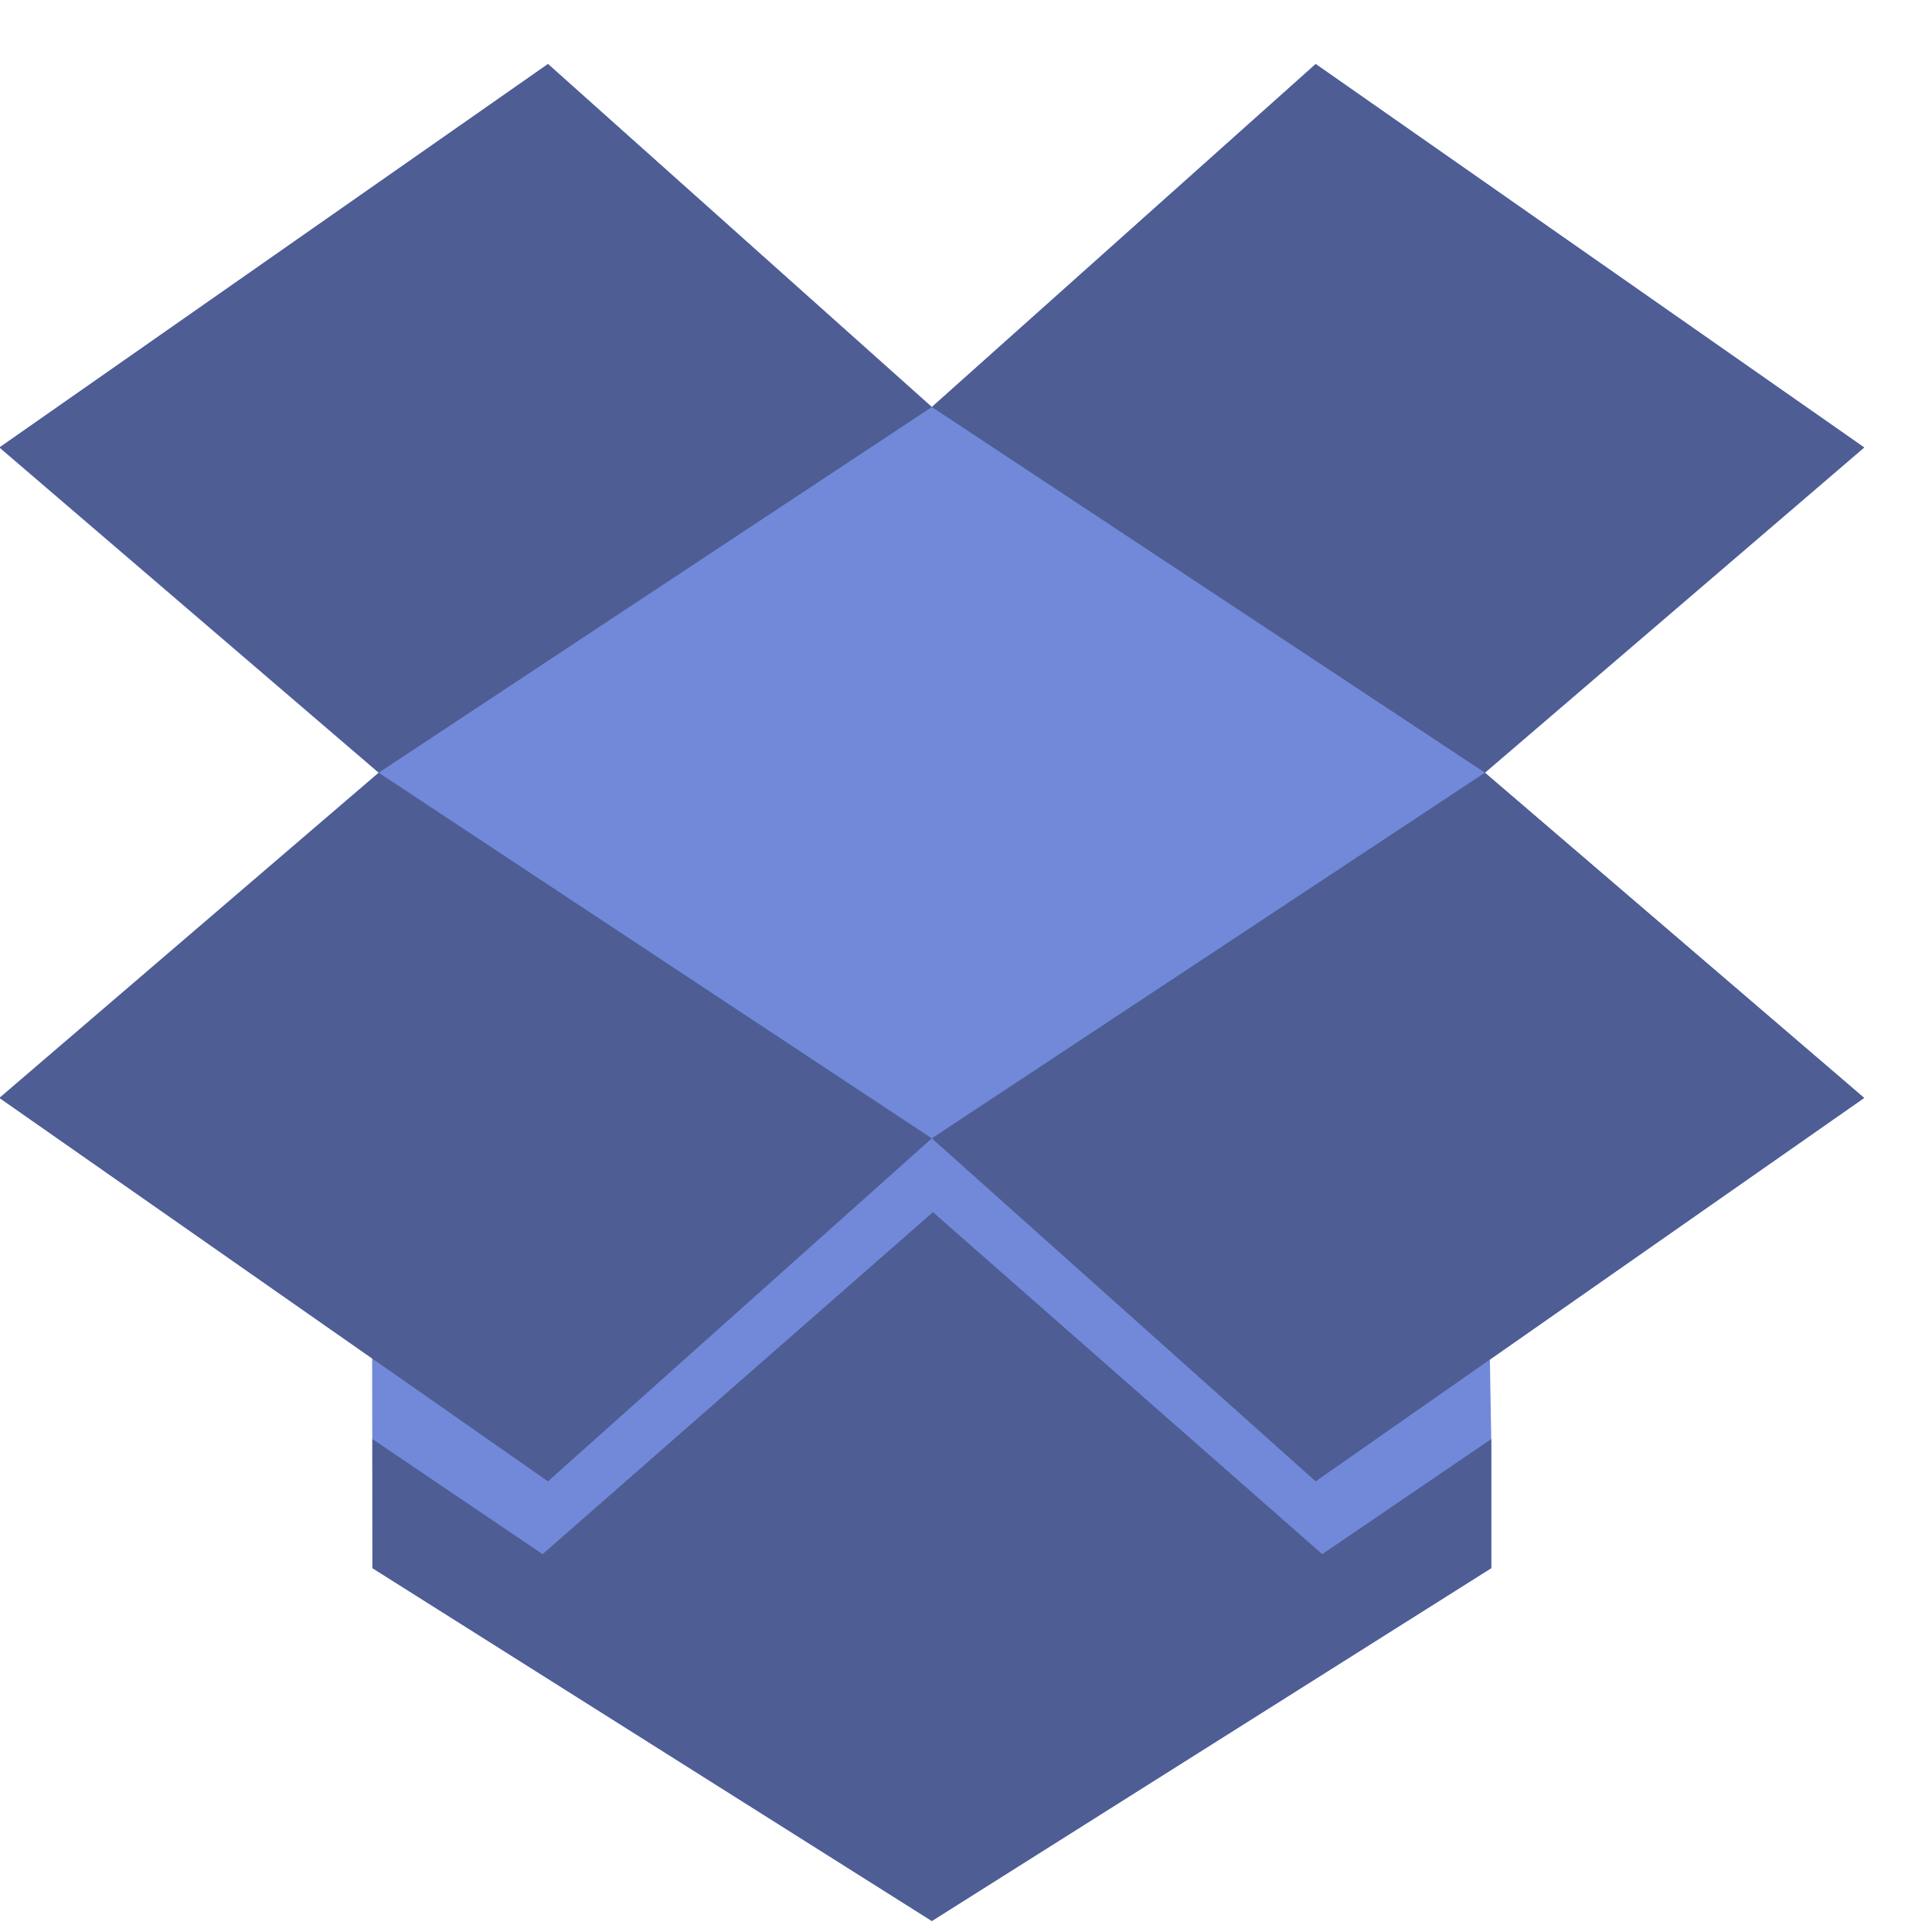
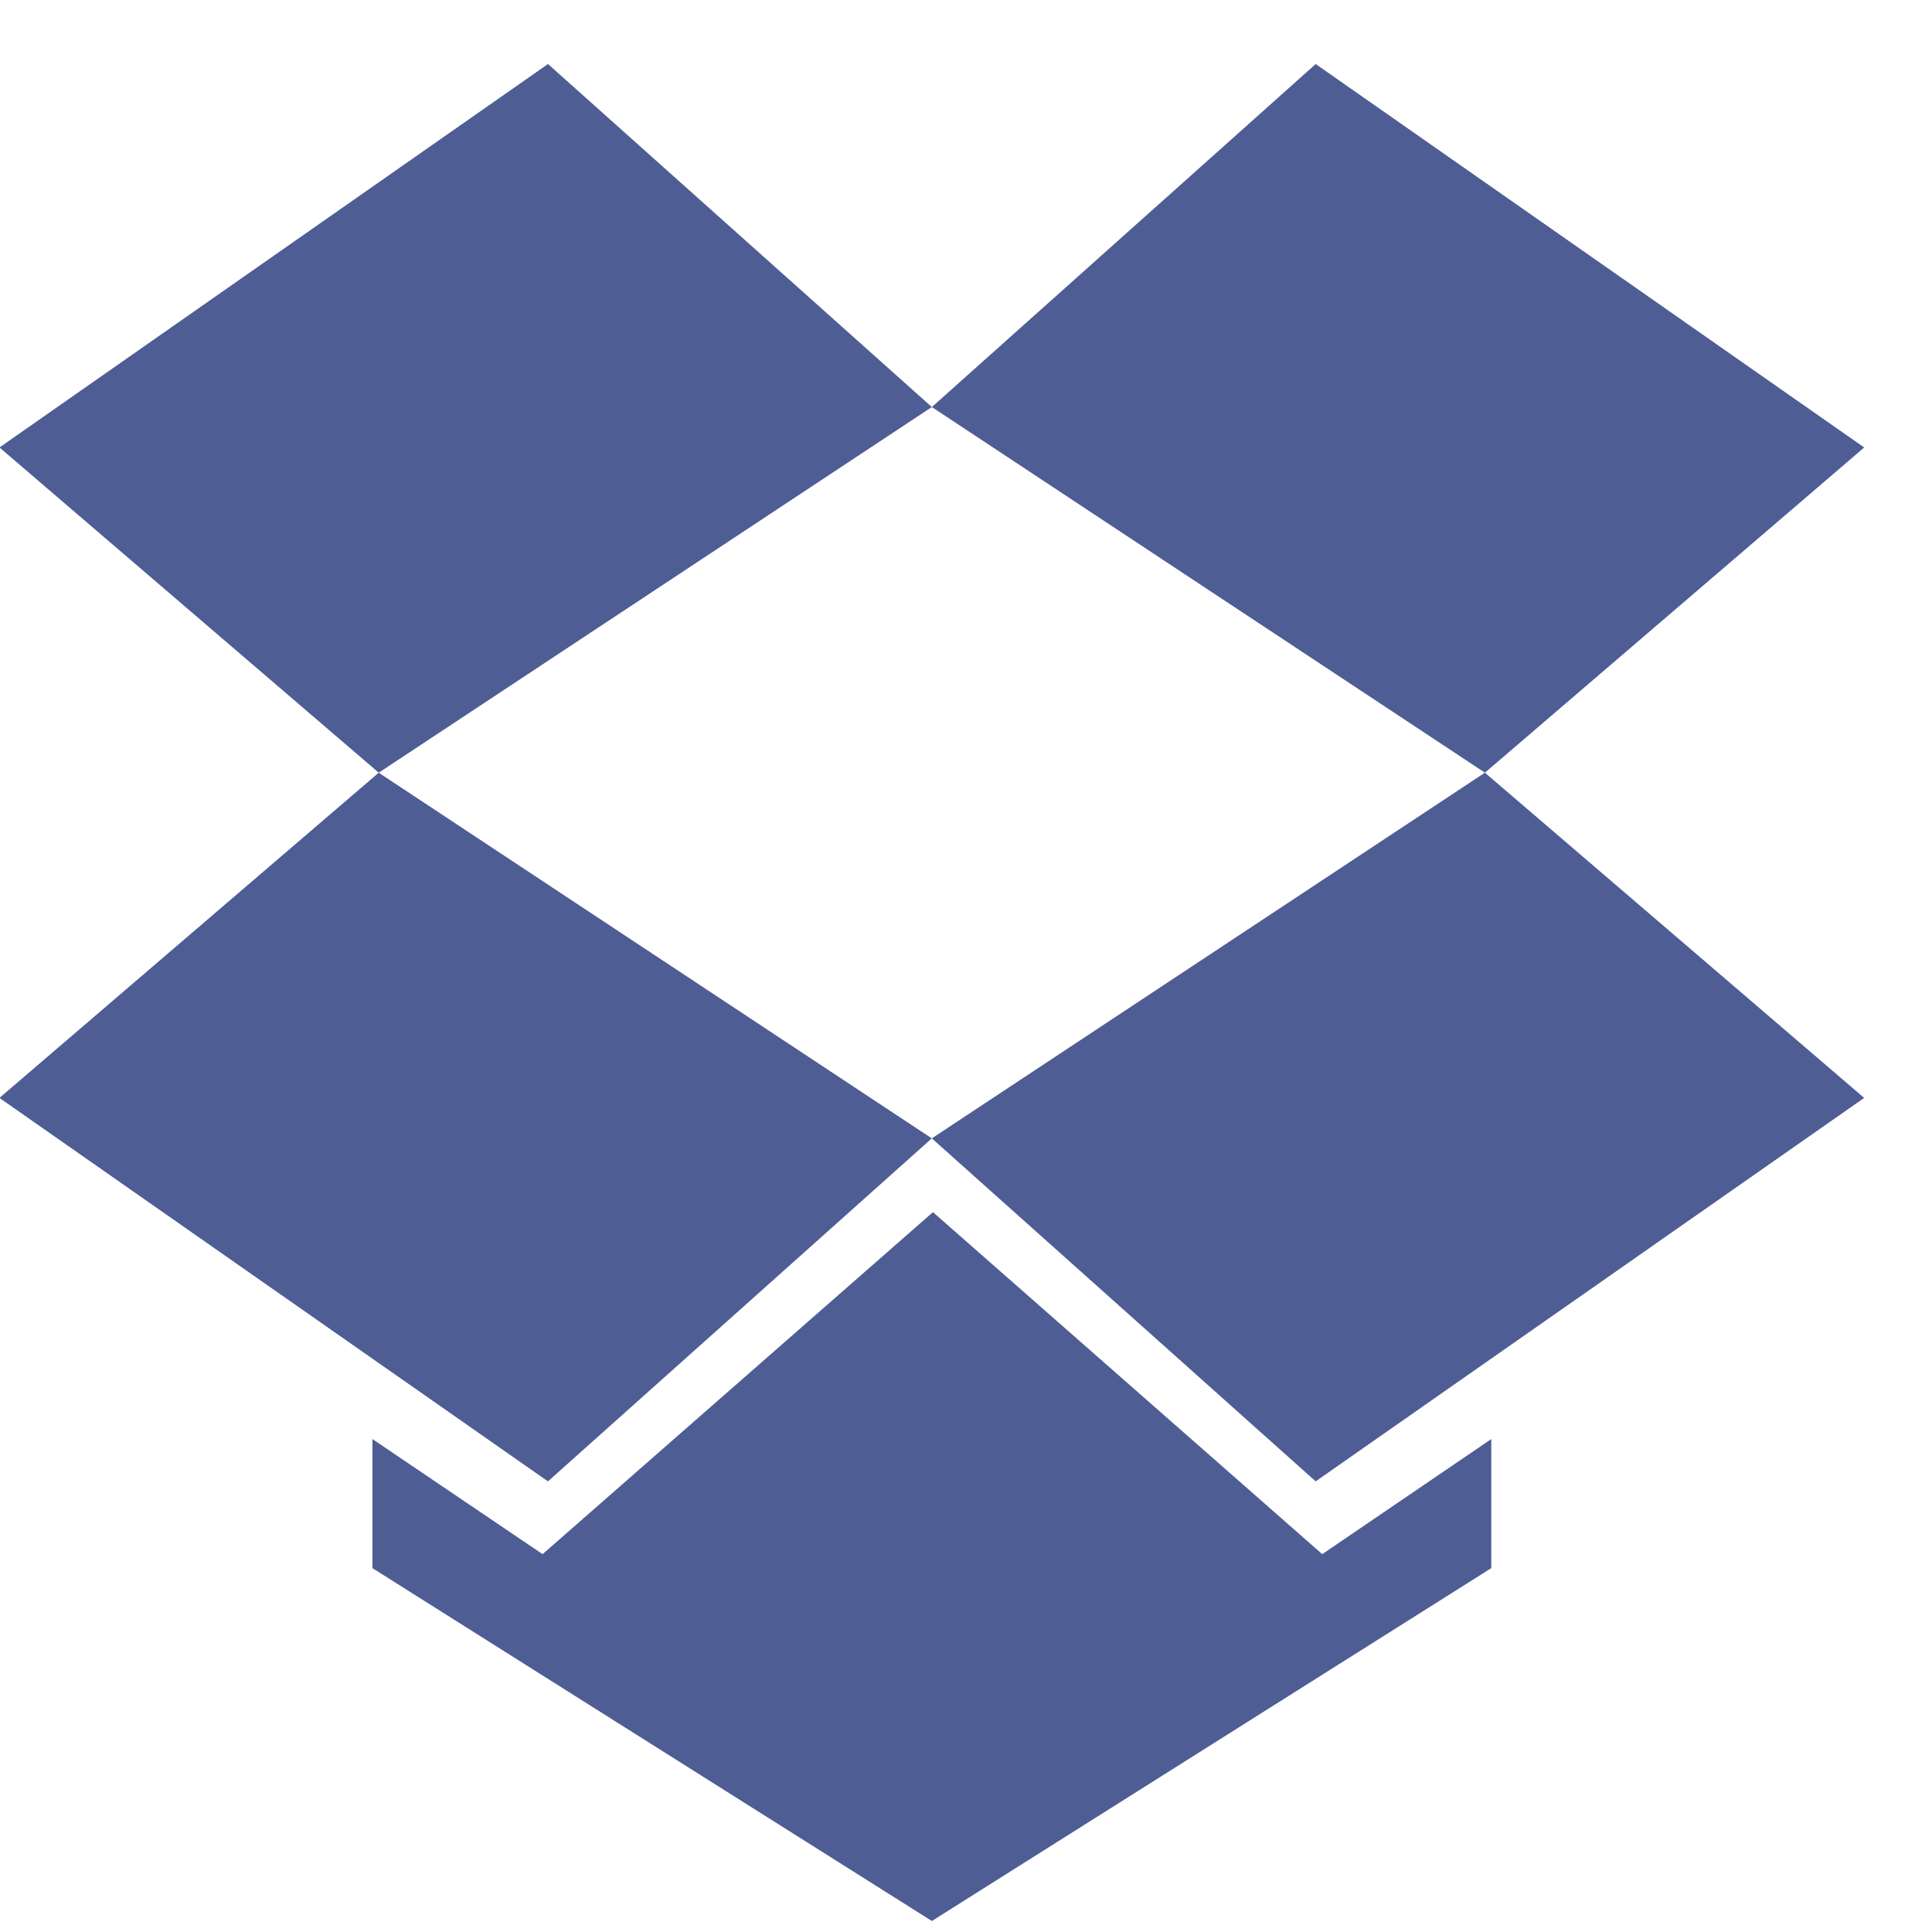
<svg xmlns="http://www.w3.org/2000/svg" width="32" height="32" version="1.1" viewBox="0 0 8.467 8.467" xml:space="preserve">
  <g transform="matrix(.013 0 0 .014 -.076 -.366)">
-     <path d="m131.39 517.02 188.59 110.46 188.59-110.46v-40.406l-0.462-24.867 126.19-81.909-127.86-101.81 127.86-101.81-184.91-120.03-129.4 107.37-129.4-107.37-184.91 120.03 127.86 101.81-127.86 101.81c35.683 23.162 101.94 66.168 125.62 81.539z" fill="#7289da" stroke-width="0" />
    <path d="m320.36 405.59-131.6 107.06-57.363-36.031v40.406l188.59 110.46 188.59-110.46v-40.406l-56.986 36.031zm313.94-239.37-184.91-120.03-129.4 107.37 186.45 114.46zm-314.32 216.27 129.4 107.37 184.91-120.03-127.86-101.81zm-314.32-12.657 184.91 120.03 129.4-107.37-186.45-114.46zm314.32-216.27-186.45 114.46-127.86-101.81 184.91-120.03z" fill="#4e5d94" fill-rule="evenodd" />
  </g>
</svg>